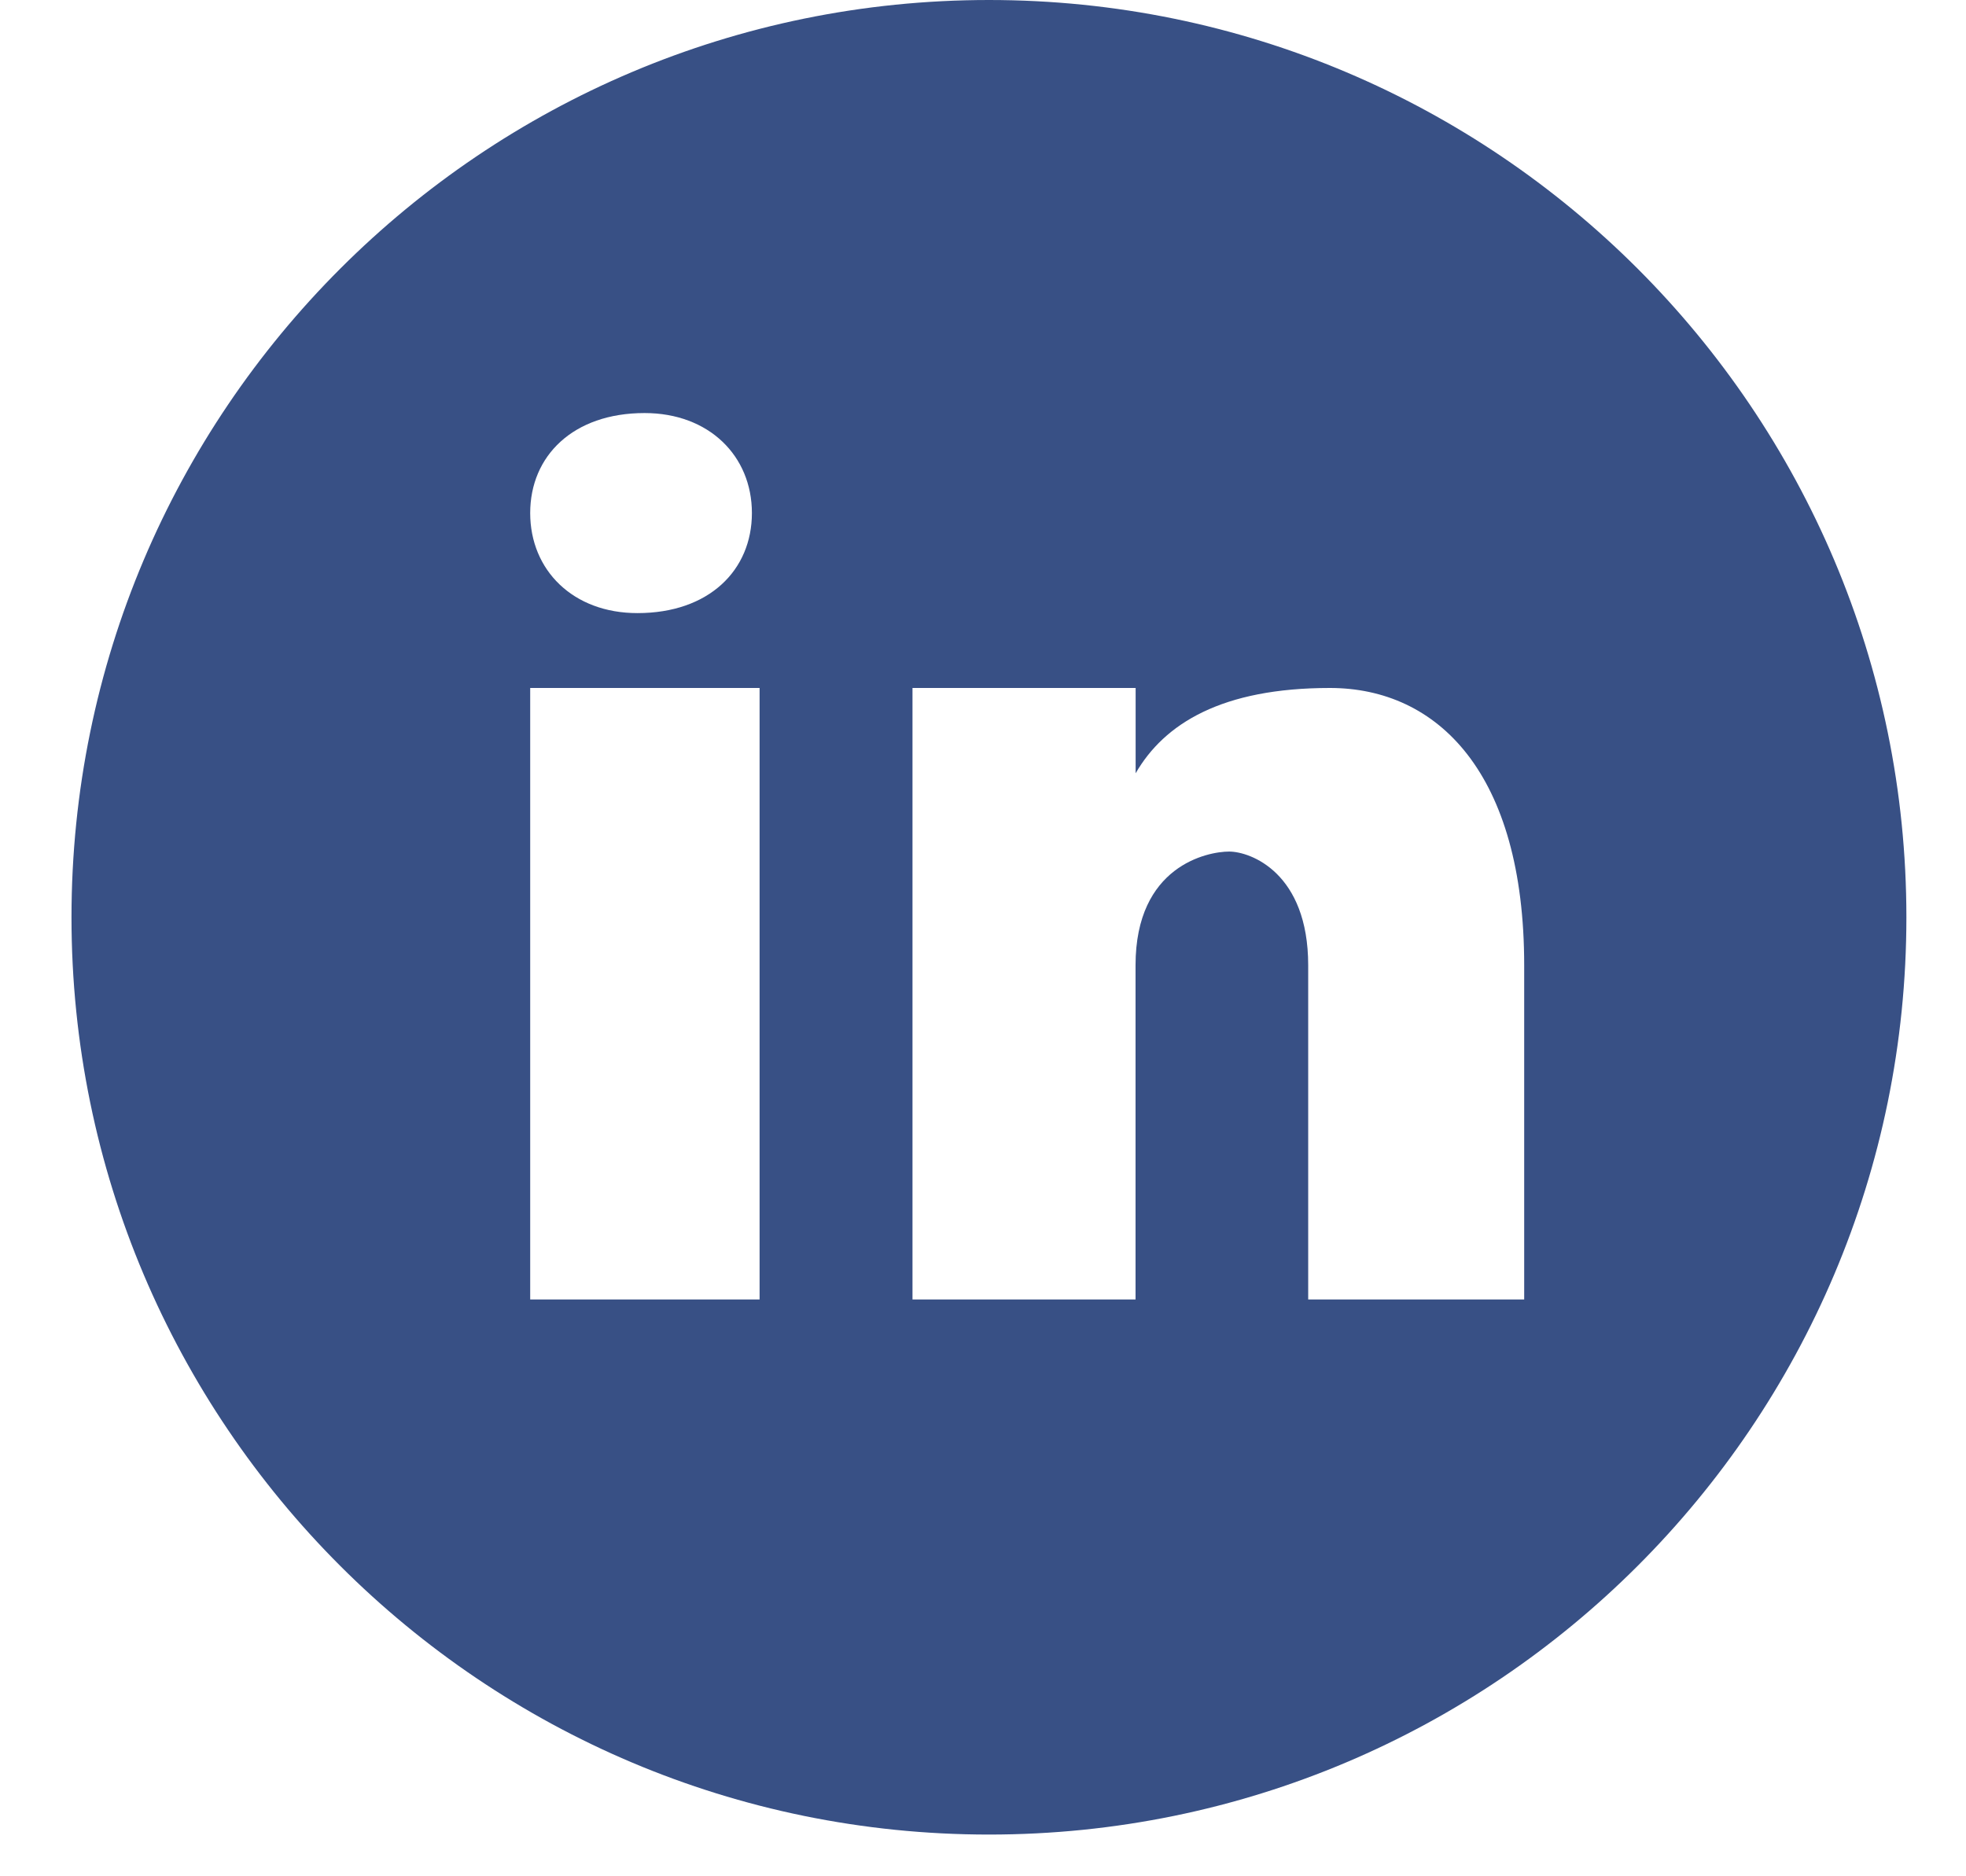
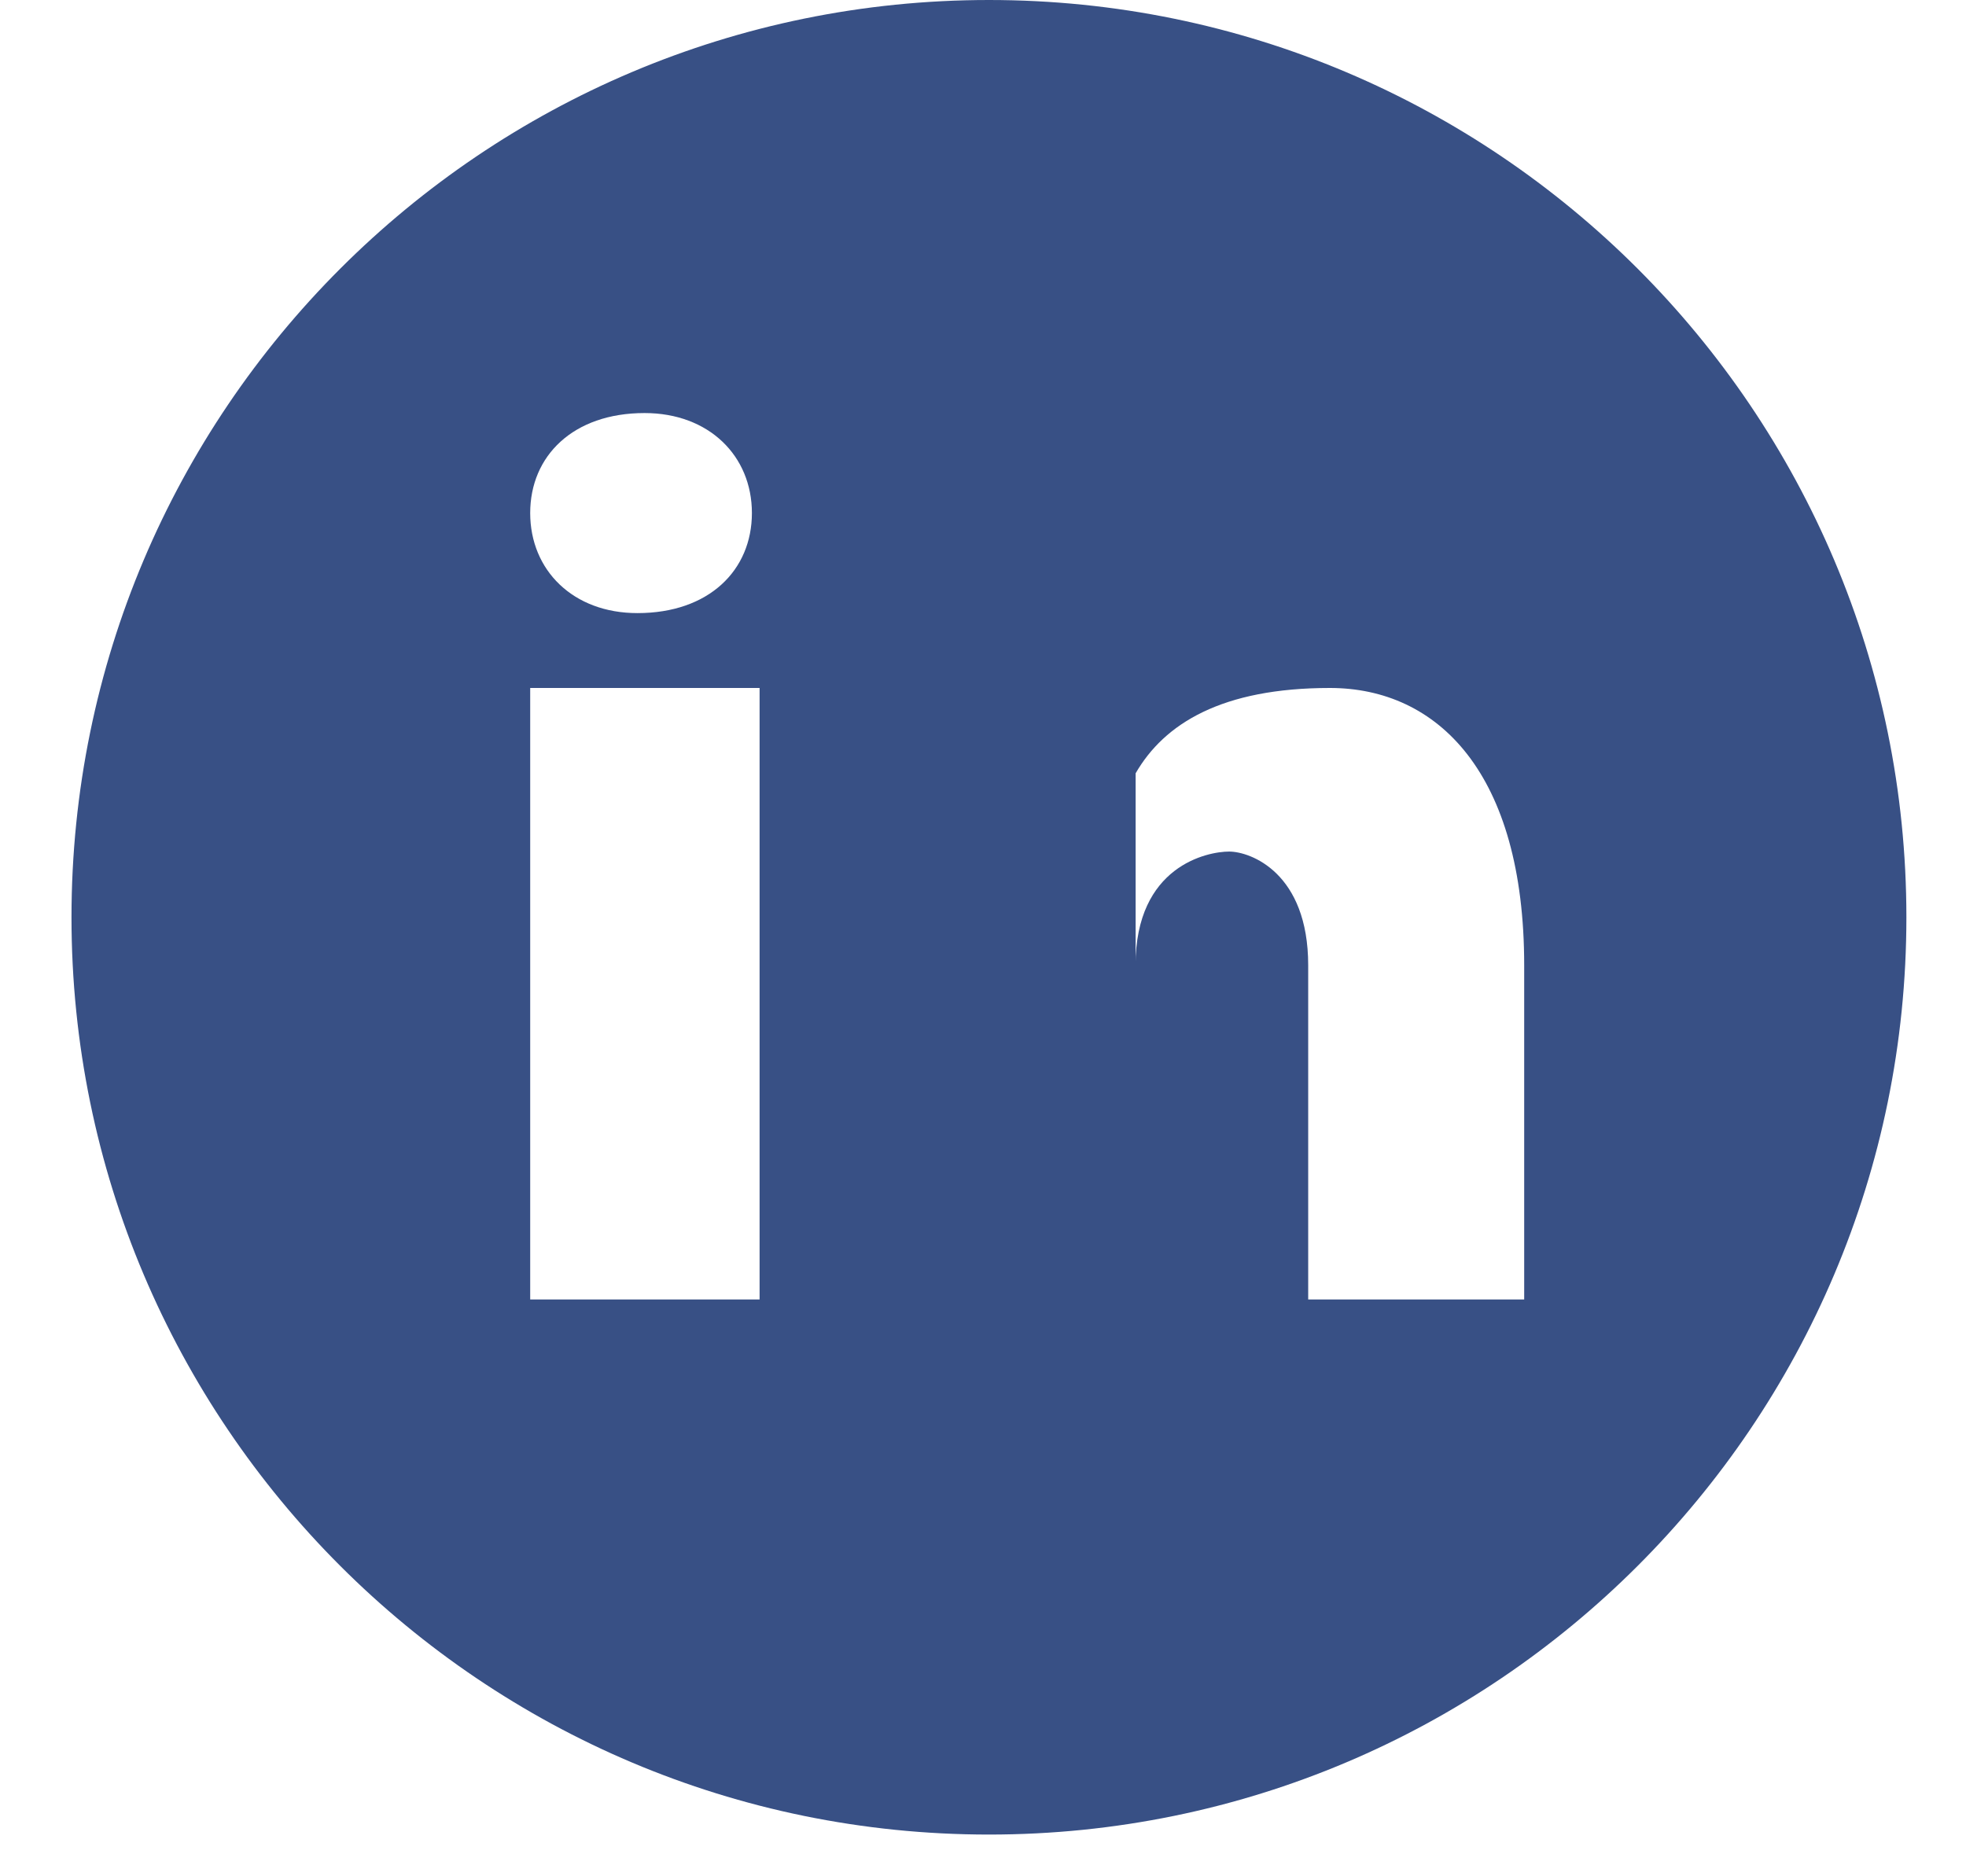
<svg xmlns="http://www.w3.org/2000/svg" width="22" height="21" viewBox="0 0 22 21" fill="none">
-   <path d="M11.067 0C5.397 0 0.8 4.597 0.8 10.267C0.8 15.936 5.397 20.533 11.067 20.533C16.736 20.533 21.333 15.936 21.333 10.267C21.333 4.597 16.736 0 11.067 0ZM7.213 4.623C7.934 4.623 8.414 5.103 8.414 5.742C8.414 6.382 7.934 6.862 7.134 6.862C6.413 6.863 5.933 6.382 5.933 5.742C5.933 5.103 6.413 4.623 7.213 4.623ZM8.5 14.544H5.933V7.7H8.5V14.544ZM17.056 14.544H14.639V10.804C14.639 9.77 13.995 9.531 13.754 9.531C13.513 9.531 12.707 9.69 12.707 10.804C12.707 10.963 12.707 14.544 12.707 14.544H10.211V7.7H12.708V8.655C13.029 8.098 13.674 7.7 14.882 7.7C16.09 7.7 17.056 8.655 17.056 10.804V14.544Z" fill="#385085" />
+   <path d="M11.067 0C5.397 0 0.8 4.597 0.8 10.267C0.8 15.936 5.397 20.533 11.067 20.533C16.736 20.533 21.333 15.936 21.333 10.267C21.333 4.597 16.736 0 11.067 0ZM7.213 4.623C7.934 4.623 8.414 5.103 8.414 5.742C8.414 6.382 7.934 6.862 7.134 6.862C6.413 6.863 5.933 6.382 5.933 5.742C5.933 5.103 6.413 4.623 7.213 4.623ZM8.5 14.544H5.933V7.7H8.5V14.544ZM17.056 14.544H14.639V10.804C14.639 9.77 13.995 9.531 13.754 9.531C13.513 9.531 12.707 9.69 12.707 10.804C12.707 10.963 12.707 14.544 12.707 14.544H10.211H12.708V8.655C13.029 8.098 13.674 7.7 14.882 7.7C16.09 7.7 17.056 8.655 17.056 10.804V14.544Z" fill="#385085" />
</svg>